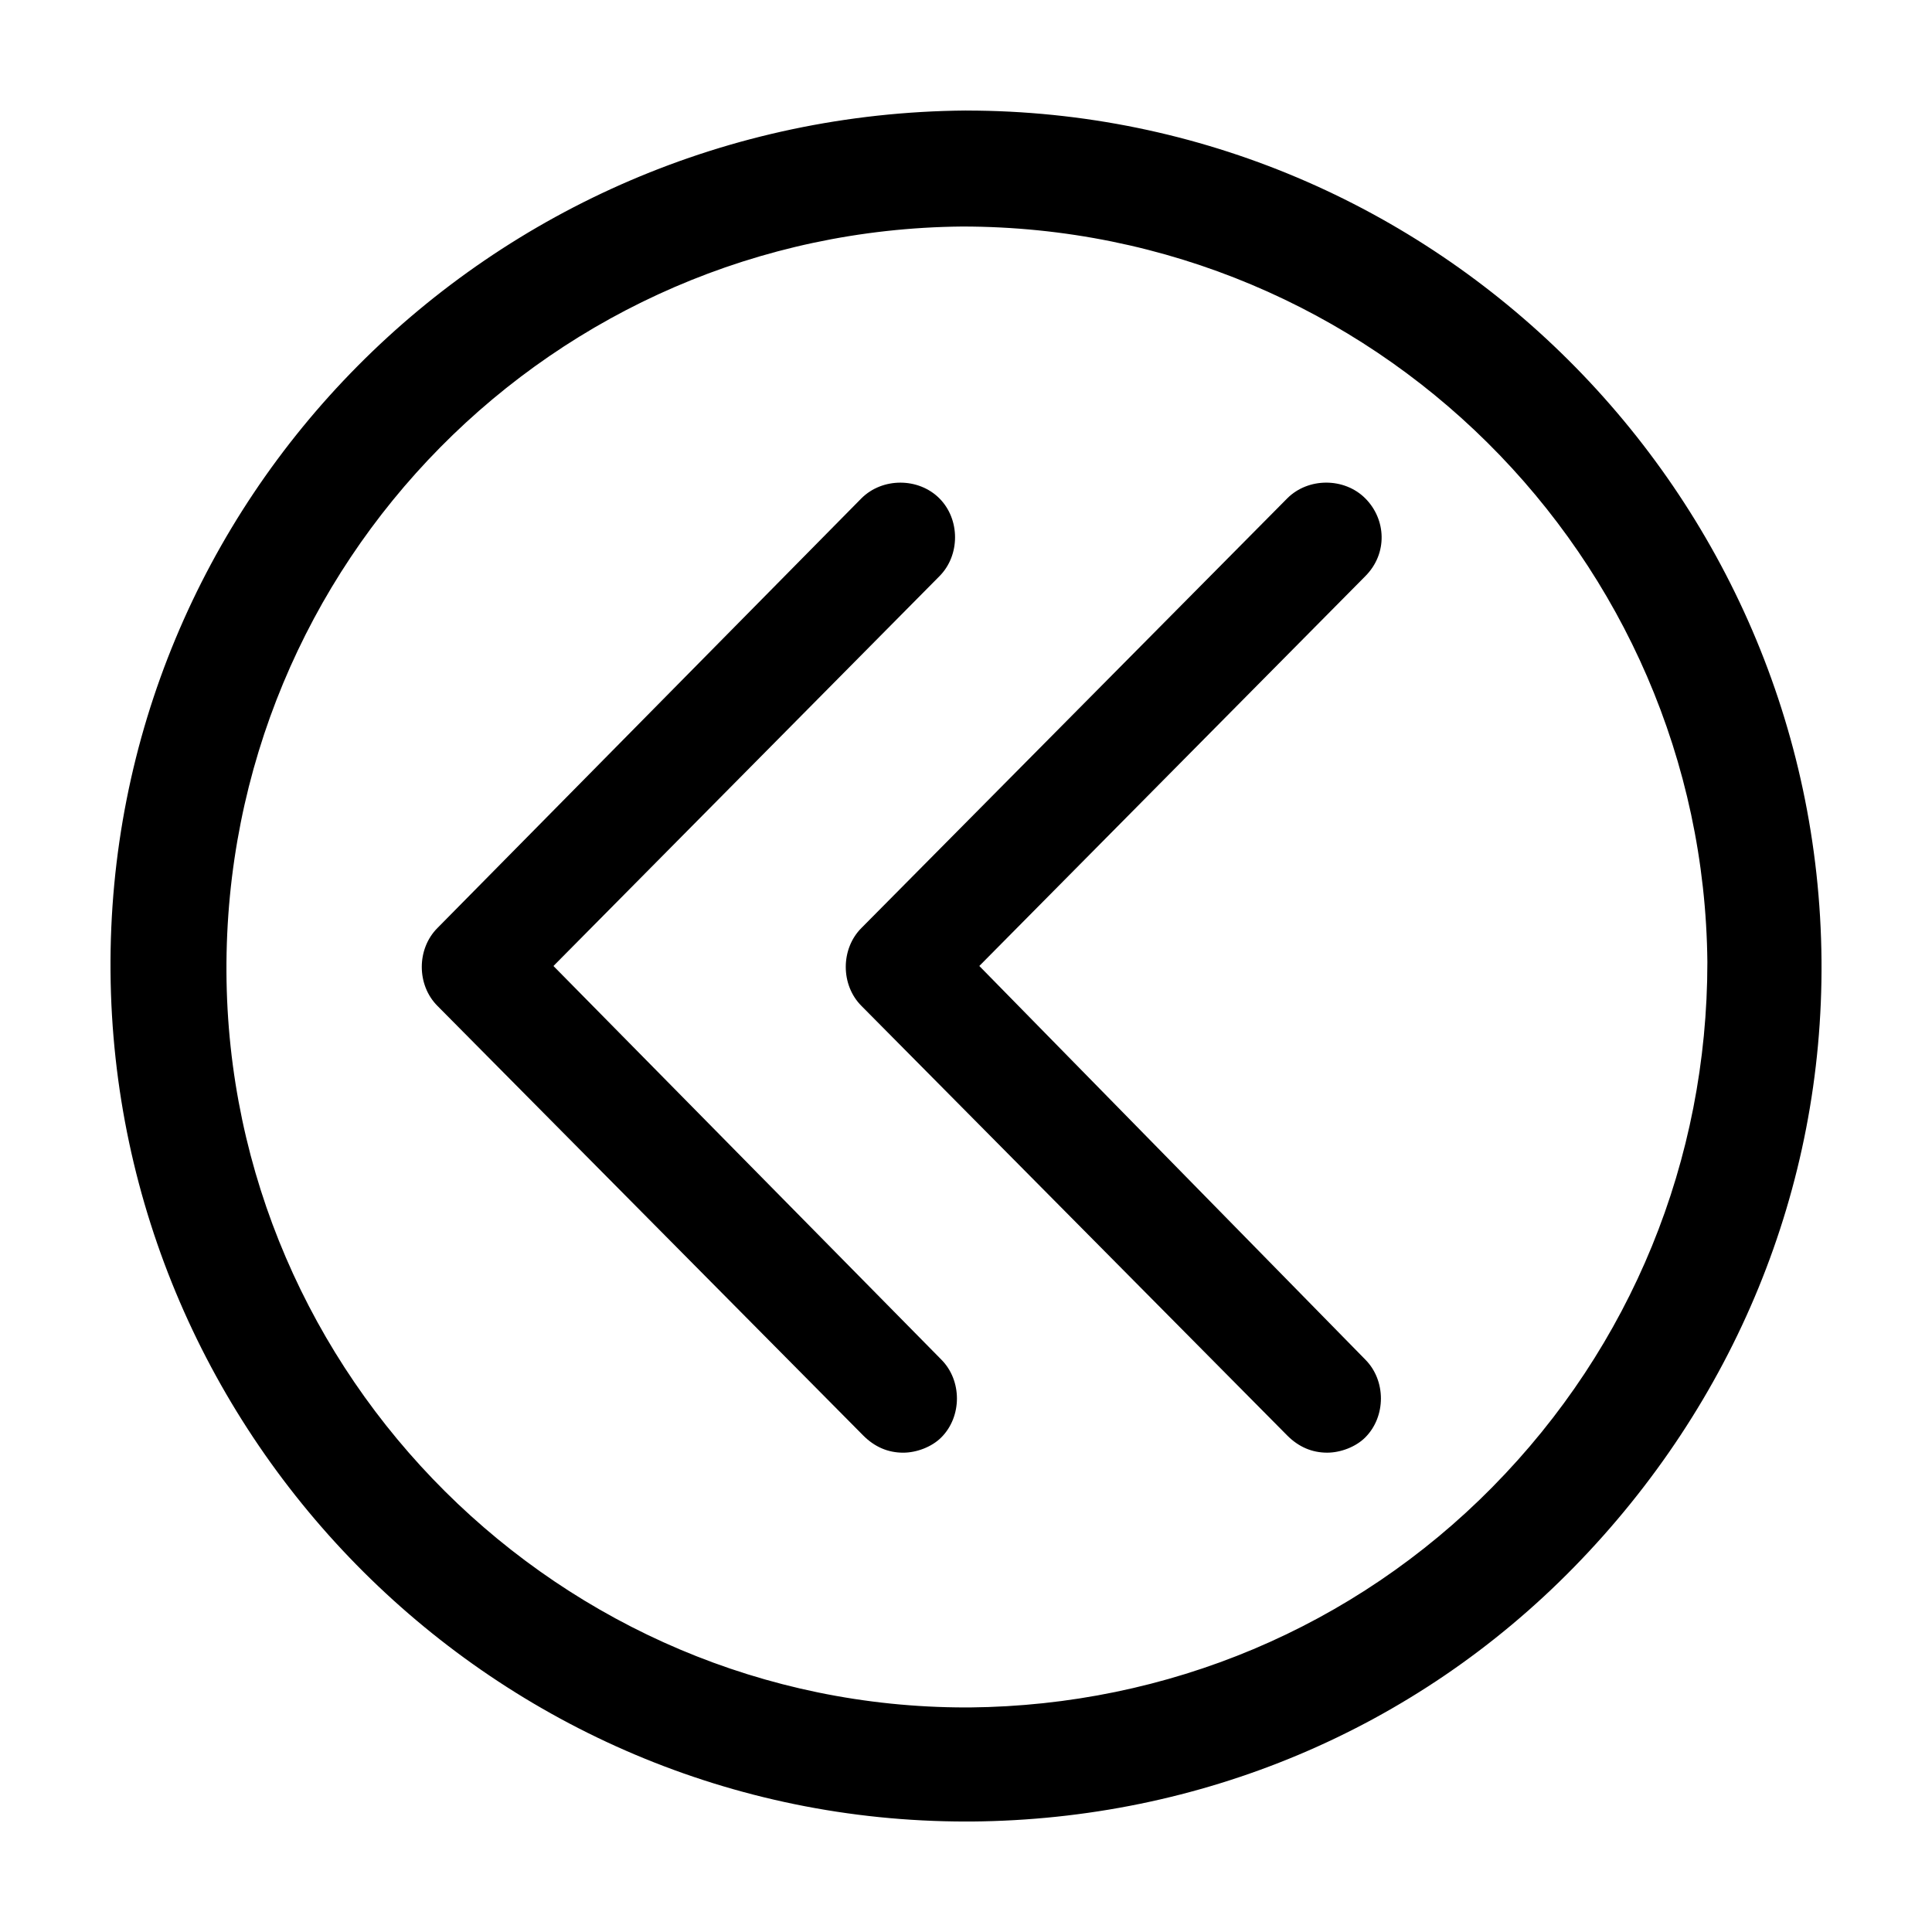
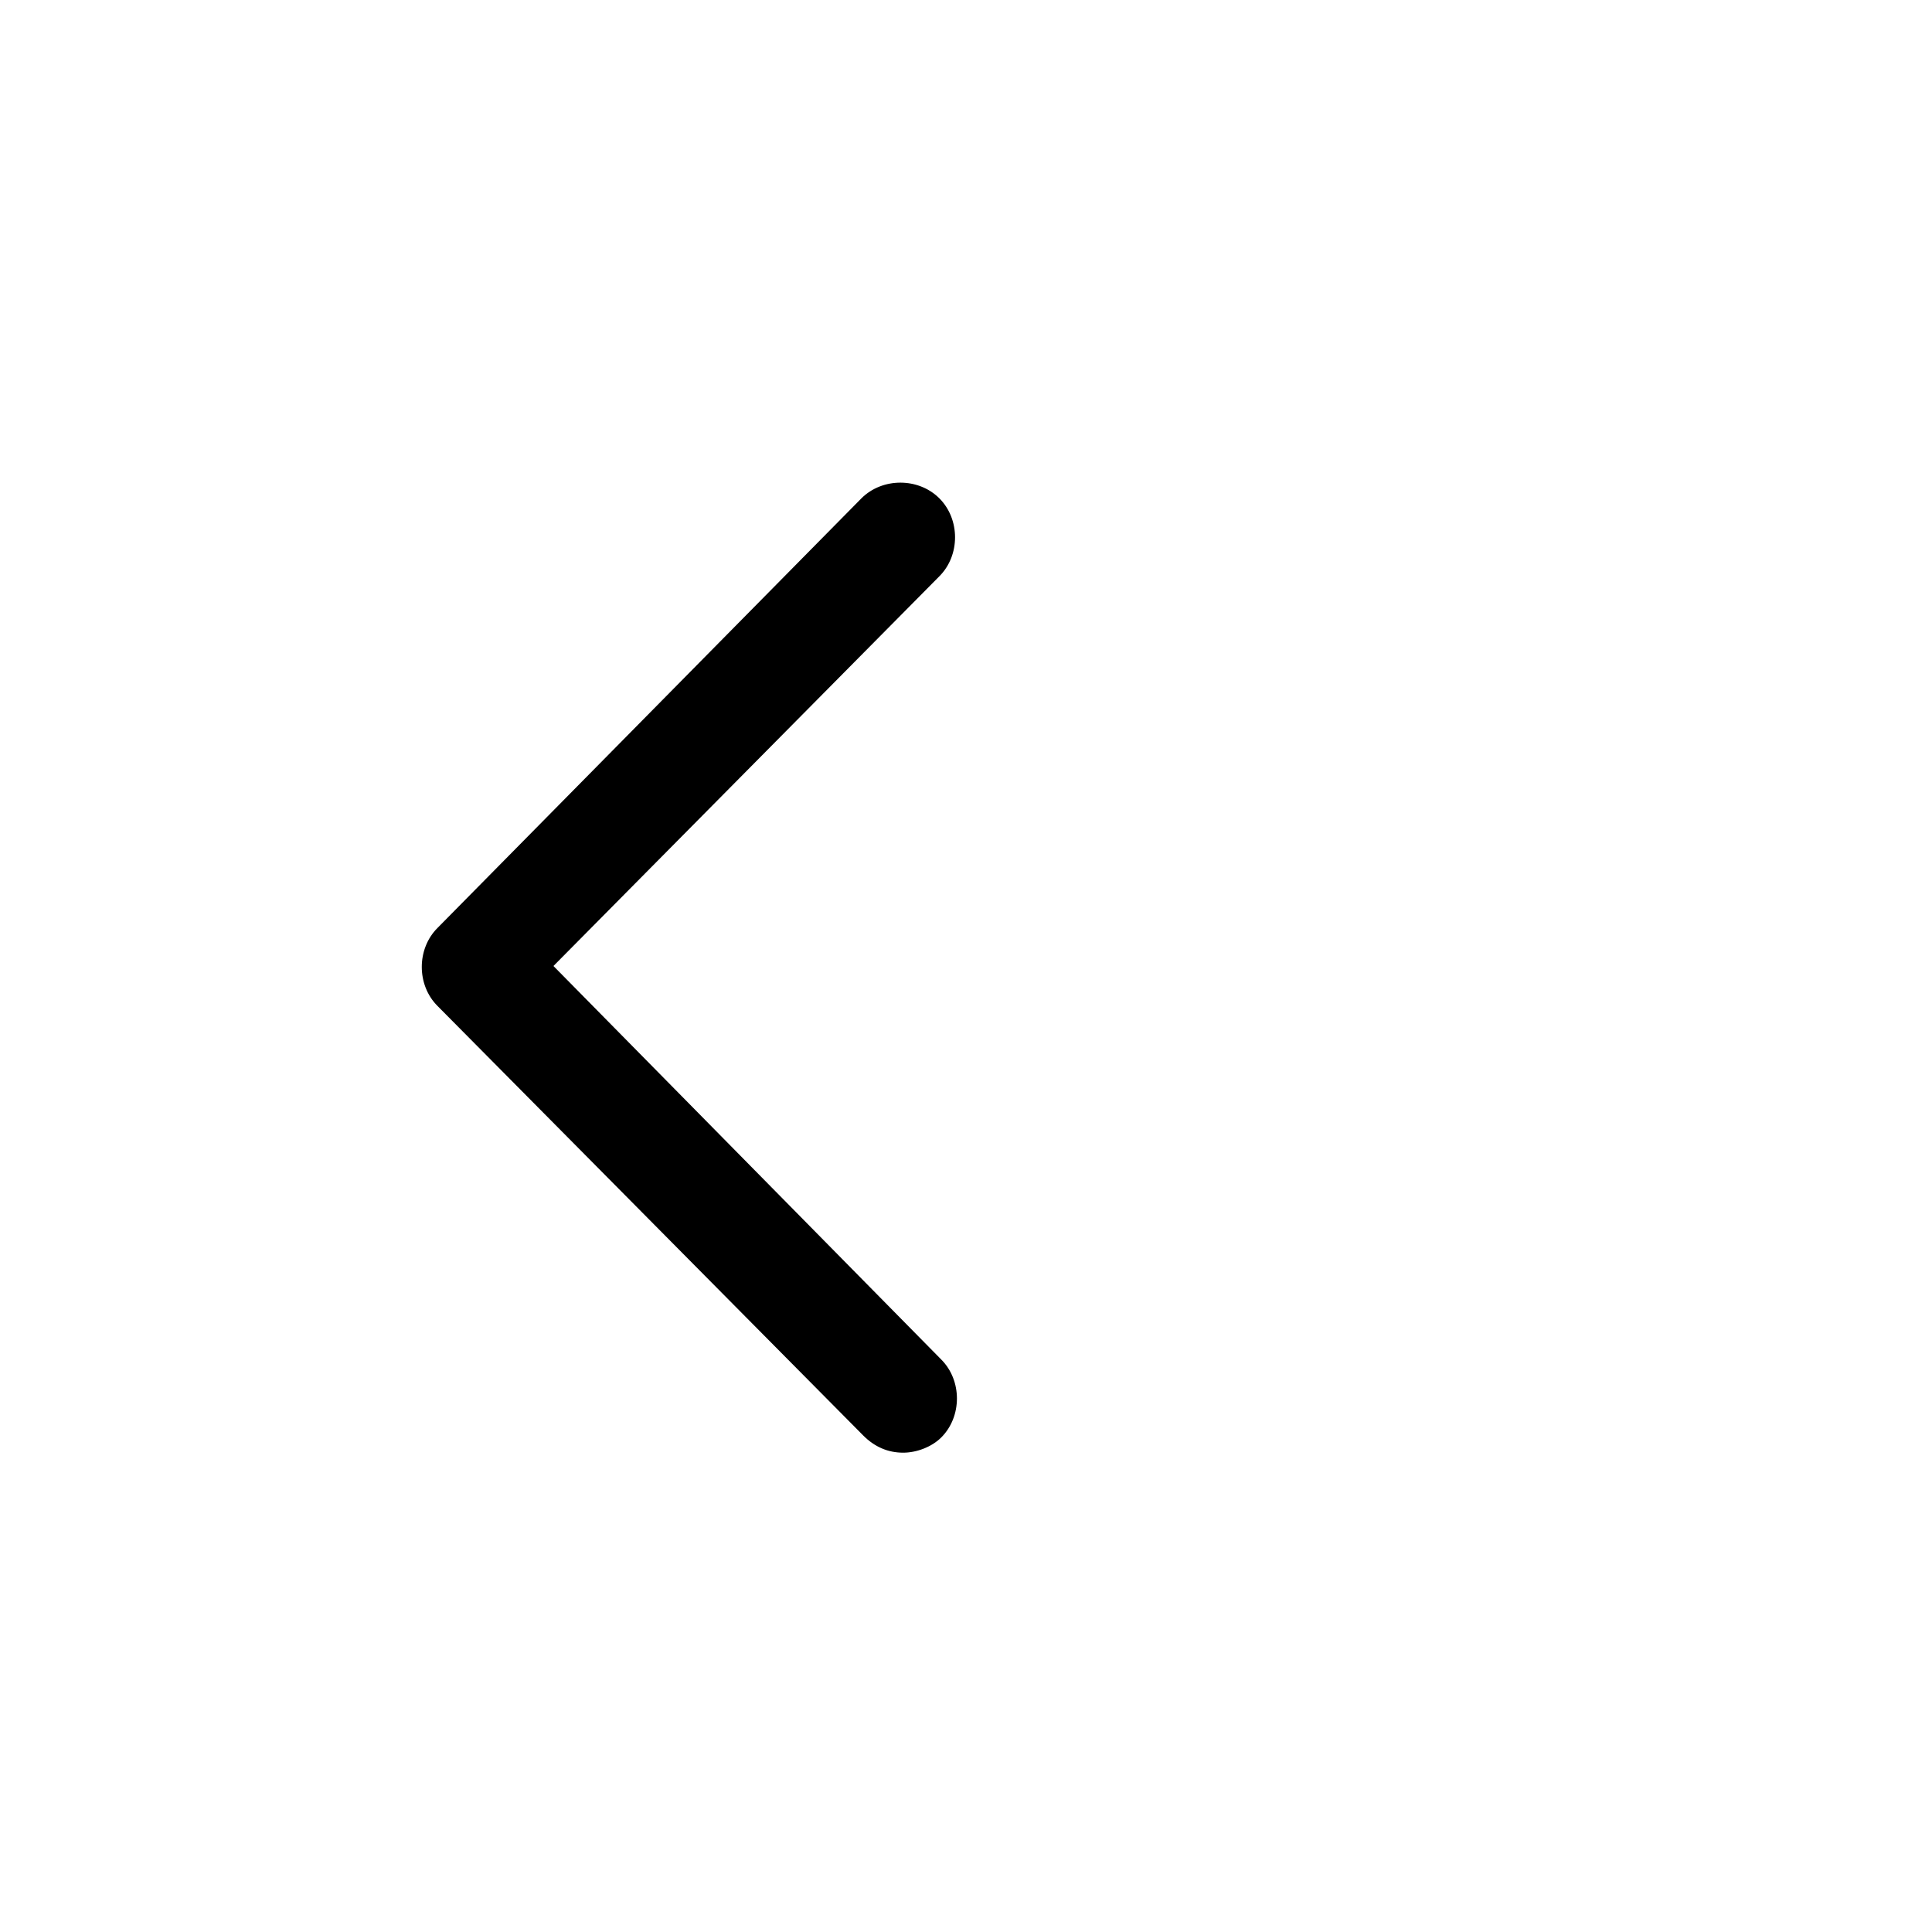
<svg xmlns="http://www.w3.org/2000/svg" fill="#000000" width="800px" height="800px" version="1.1" viewBox="144 144 512 512">
  <g>
    <path d="m290.67 400 102.27-103.28c5.543-5.543 5.543-15.113 0-20.656-5.543-5.543-15.113-5.543-20.656 0l-112.35 113.86c-5.543 5.543-5.543 15.113 0 20.656l112.85 113.86c3.023 3.023 6.551 4.535 10.578 4.535 3.527 0 7.559-1.512 10.078-4.031 5.543-5.543 5.543-15.113 0-20.656z" />
-     <path d="m505.8 276.06c-5.543-5.543-15.113-5.543-20.656 0l-112.85 113.86c-5.543 5.543-5.543 15.113 0 20.656l112.85 113.86c3.023 3.023 6.551 4.535 10.578 4.535 3.527 0 7.559-1.512 10.078-4.031 5.543-5.543 5.543-15.113 0-20.656l-102.27-104.29 102.27-103.28c6.047-6.047 5.543-15.117 0-20.656z" />
-     <path d="m400 173.29c-126.46 1.008-227.72 103.28-226.71 228.23 1.008 123.93 102.27 225.2 226.71 225.2h1.512c60.457-0.504 117.39-24.184 159.71-67.512s66-100.26 65.496-160.71c-1.008-123.93-102.27-225.2-226.71-225.2zm139.55 364.76c-36.777 37.281-86.152 57.938-138.55 58.441h-1.008c-107.31 0-195.48-87.664-195.98-194.97-0.504-108.32 86.656-196.48 194.97-197.49 108.82 0 196.48 87.664 197.49 194.97 0 52.395-20.152 101.77-56.93 139.05z" />
  </g>
</svg>